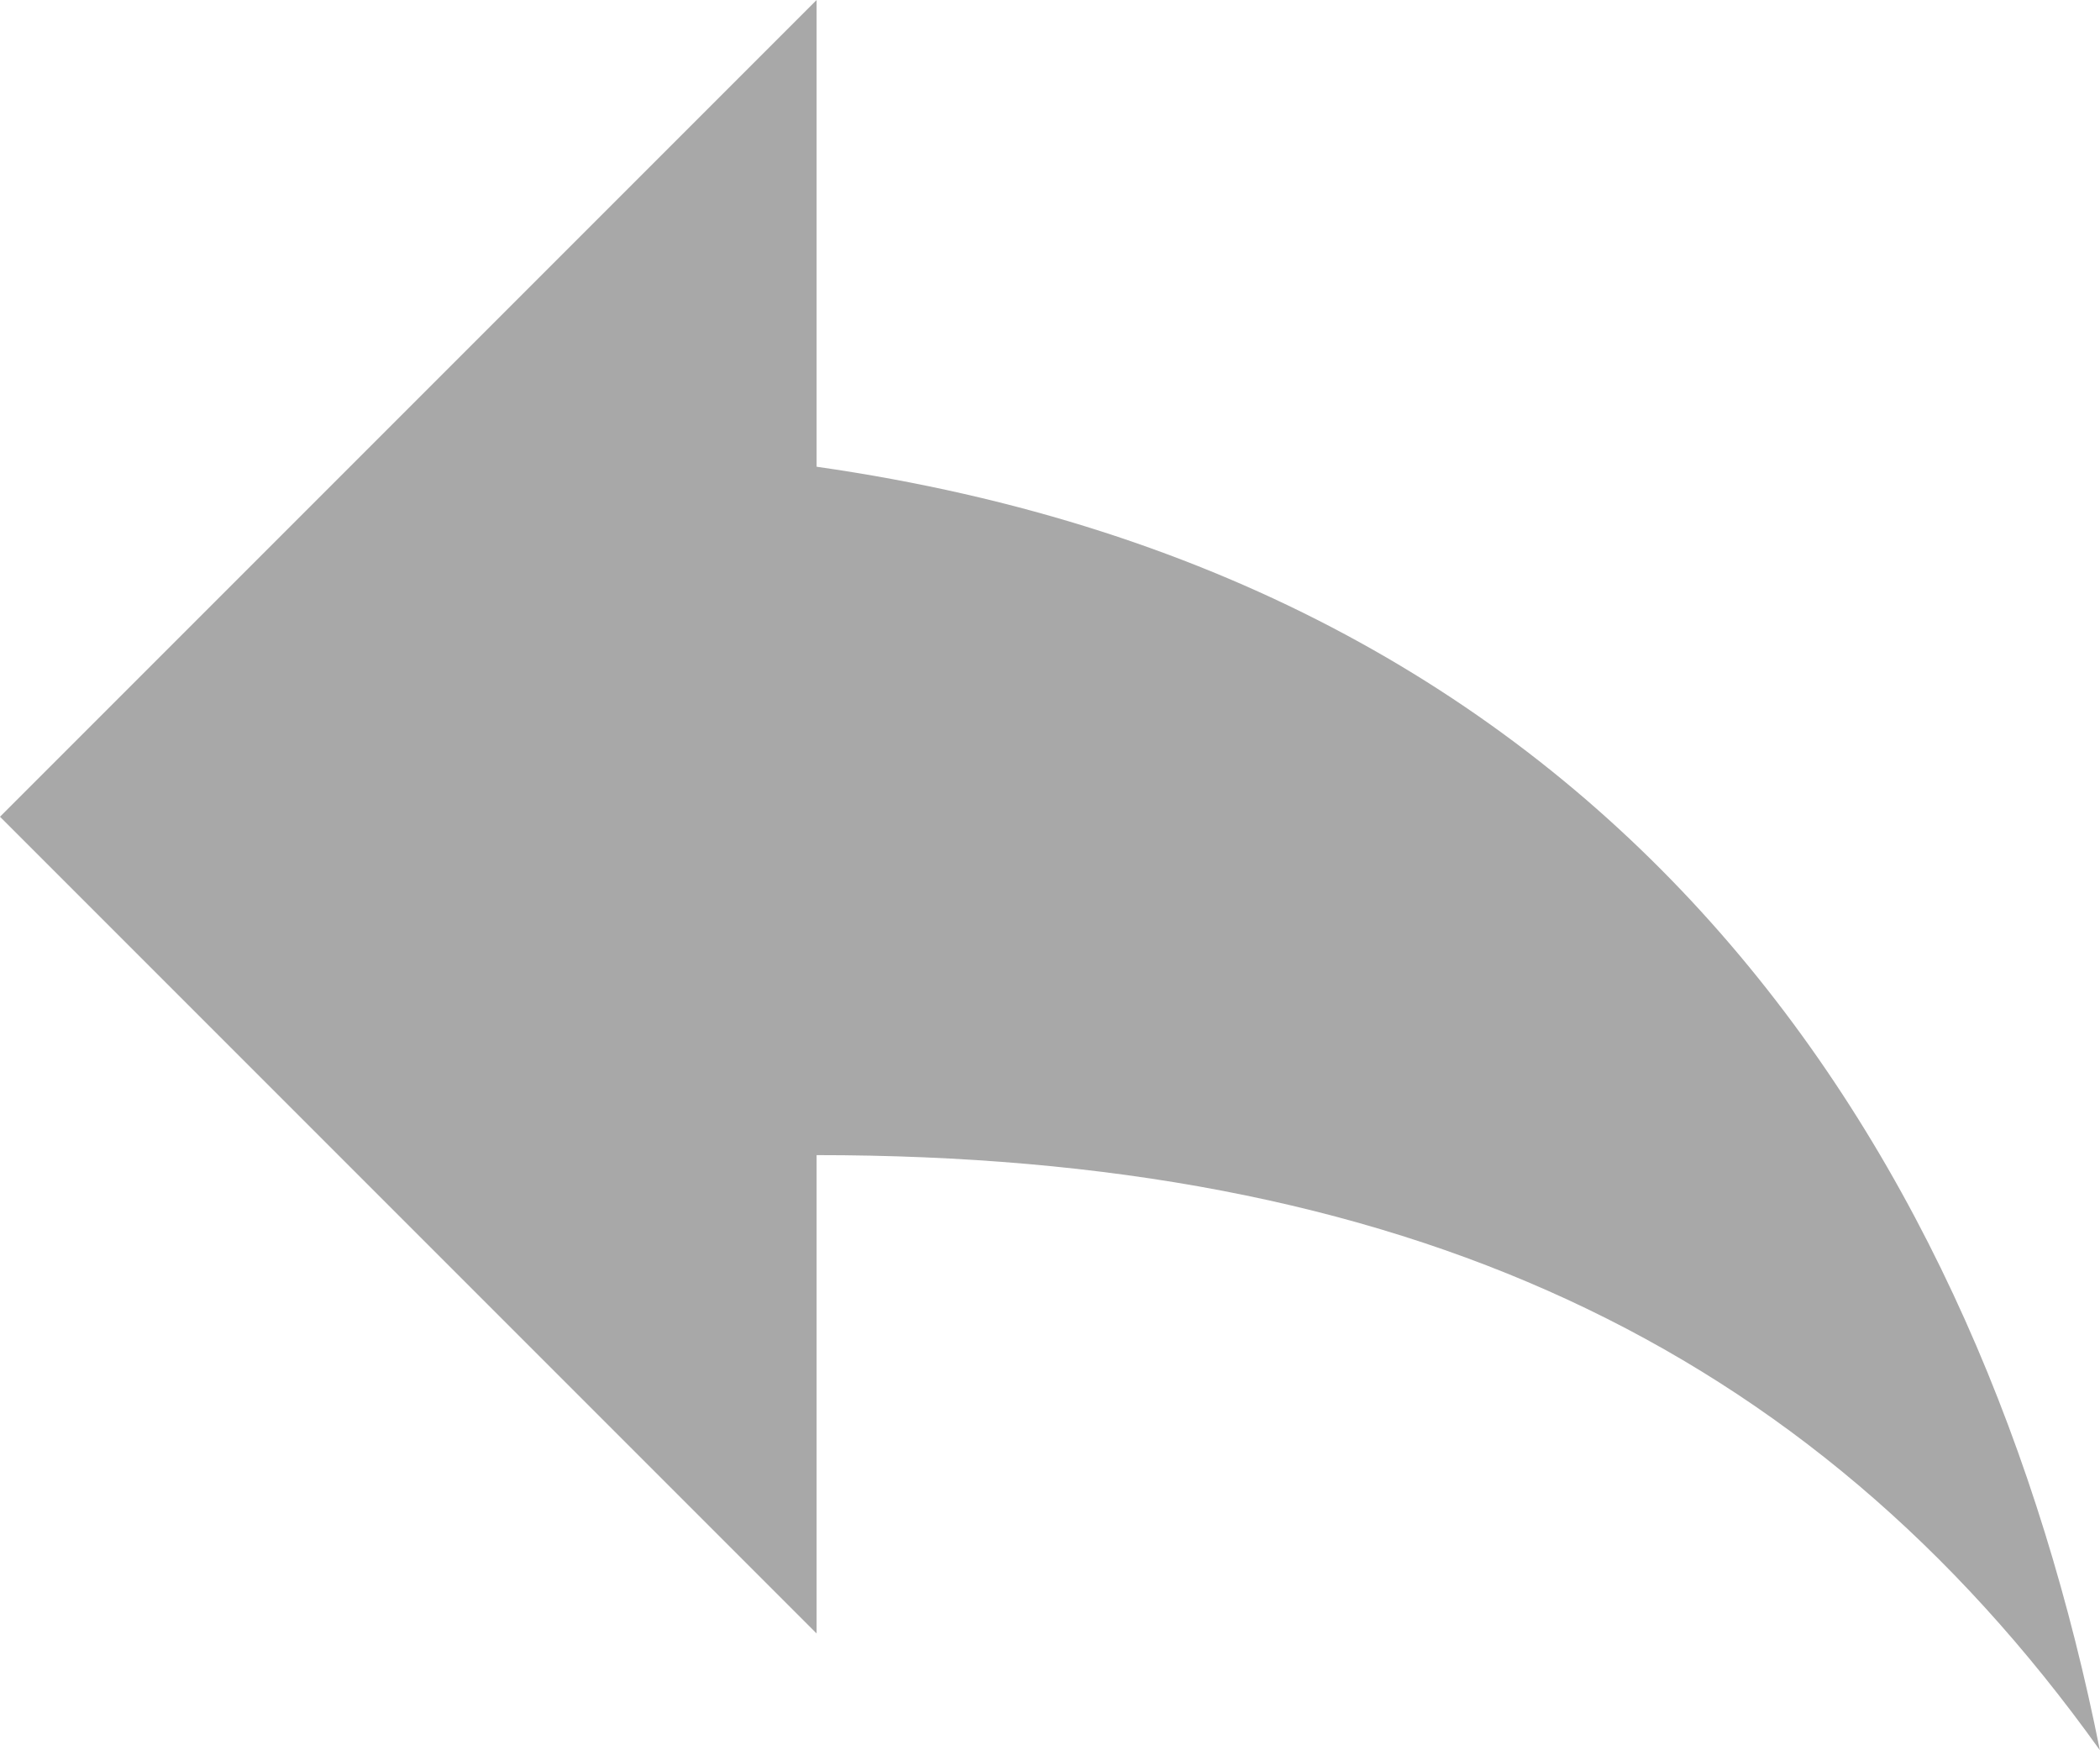
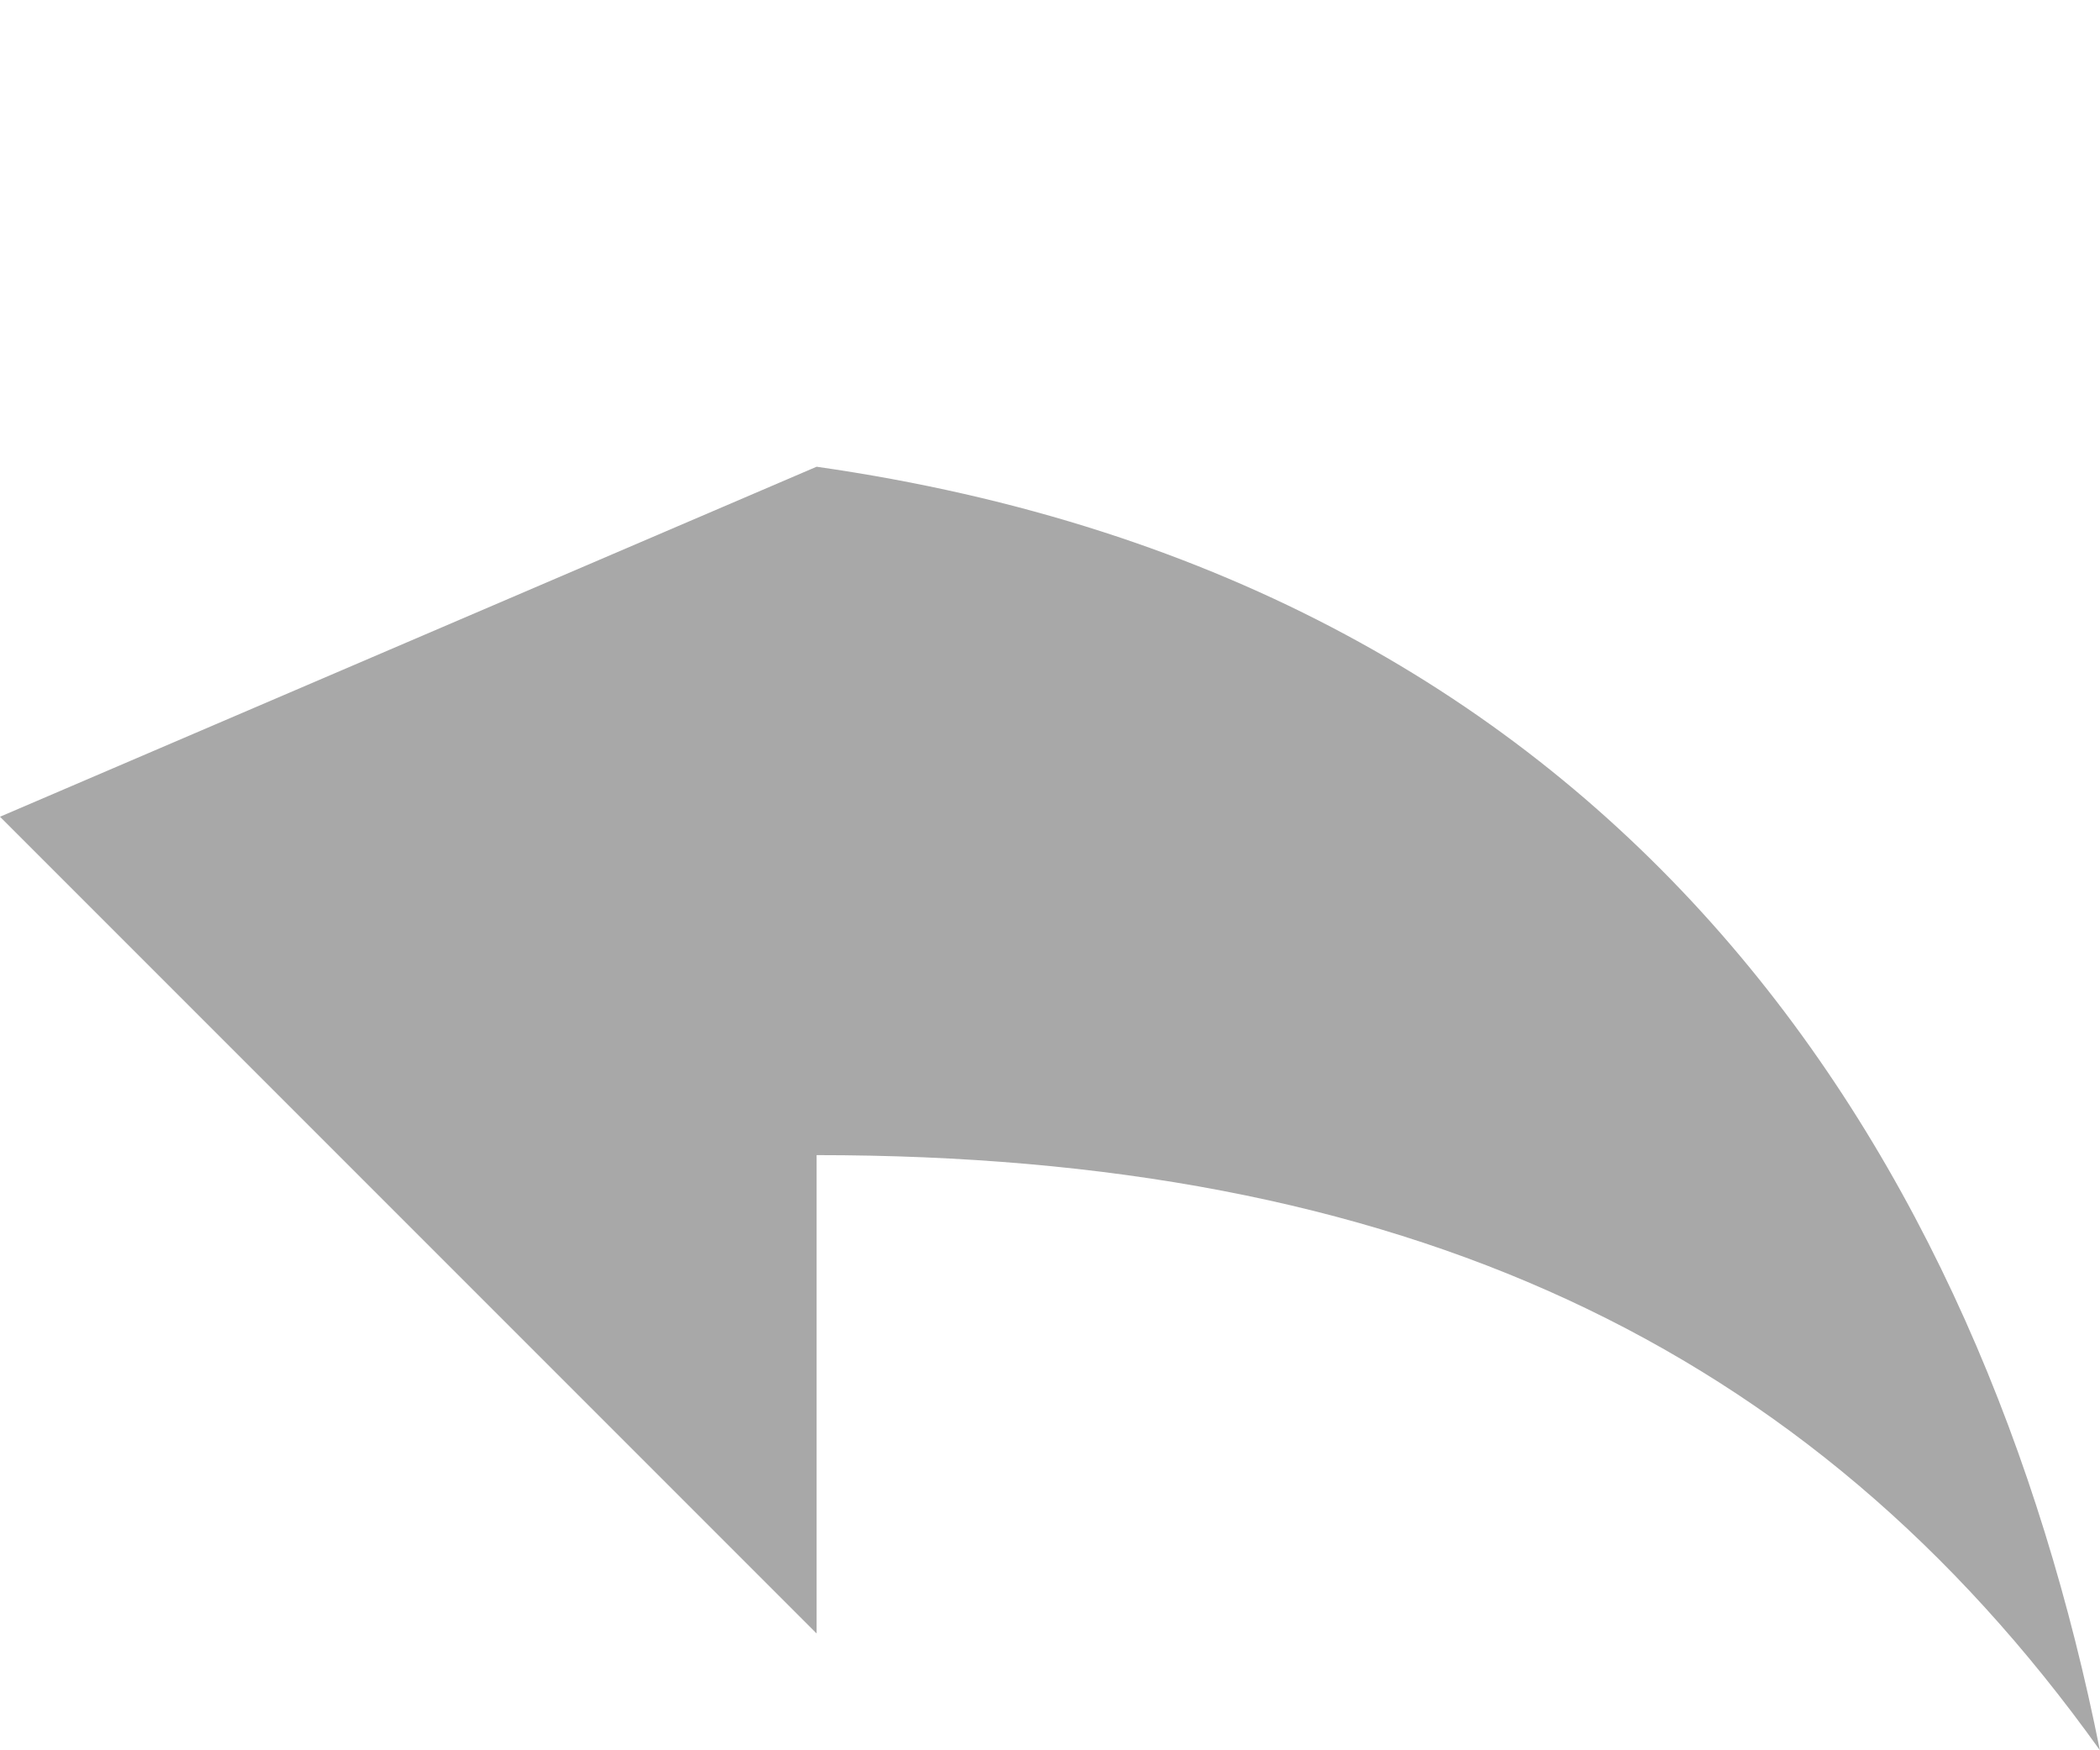
<svg xmlns="http://www.w3.org/2000/svg" width="15.71" height="13.091" viewBox="0 0 15.71 13.091">
  <defs>
    <style>.a{fill:#a8a8a8;}</style>
  </defs>
  <g transform="translate(0 -38.25)">
    <g transform="translate(0 38.25)">
-       <path class="a" d="M6.109,41.741V38.25L0,44.359l6.109,6.109V46.89c4.364,0,7.419,1.4,9.6,4.451C14.837,46.978,12.219,42.614,6.109,41.741Z" transform="translate(0 -38.25)" />
+       <path class="a" d="M6.109,41.741L0,44.359l6.109,6.109V46.89c4.364,0,7.419,1.4,9.6,4.451C14.837,46.978,12.219,42.614,6.109,41.741Z" transform="translate(0 -38.25)" />
    </g>
  </g>
</svg>